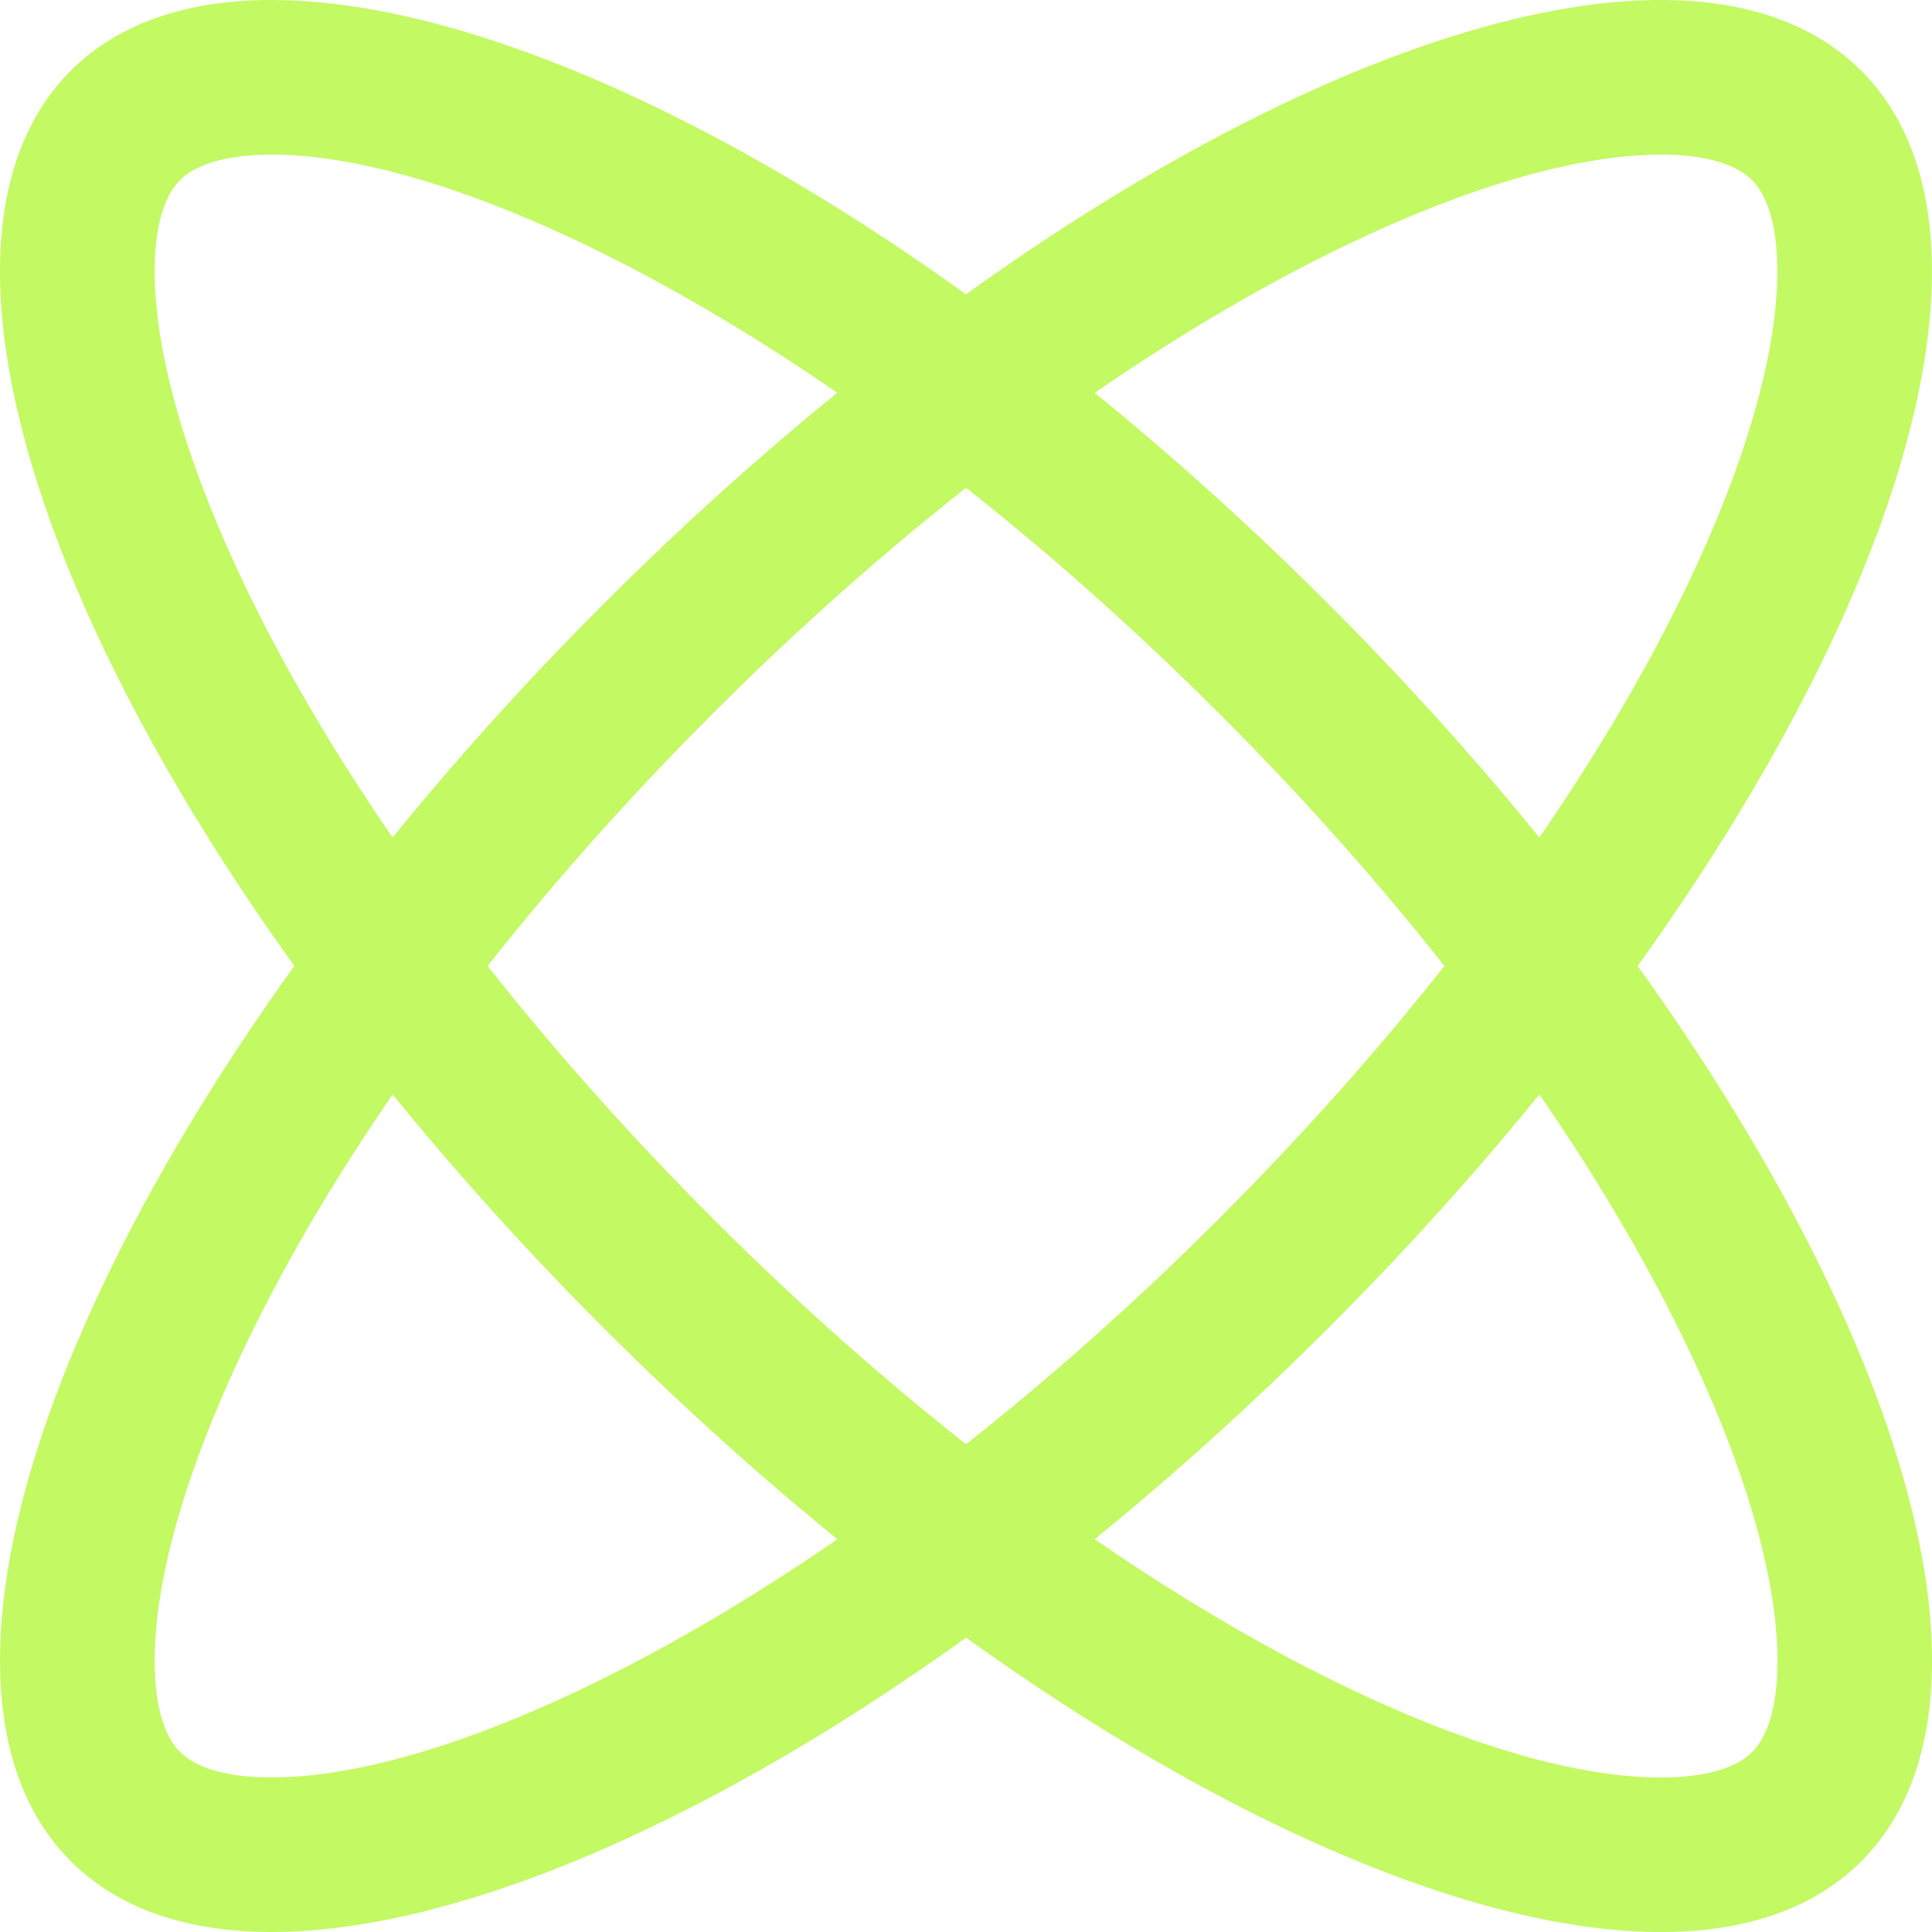
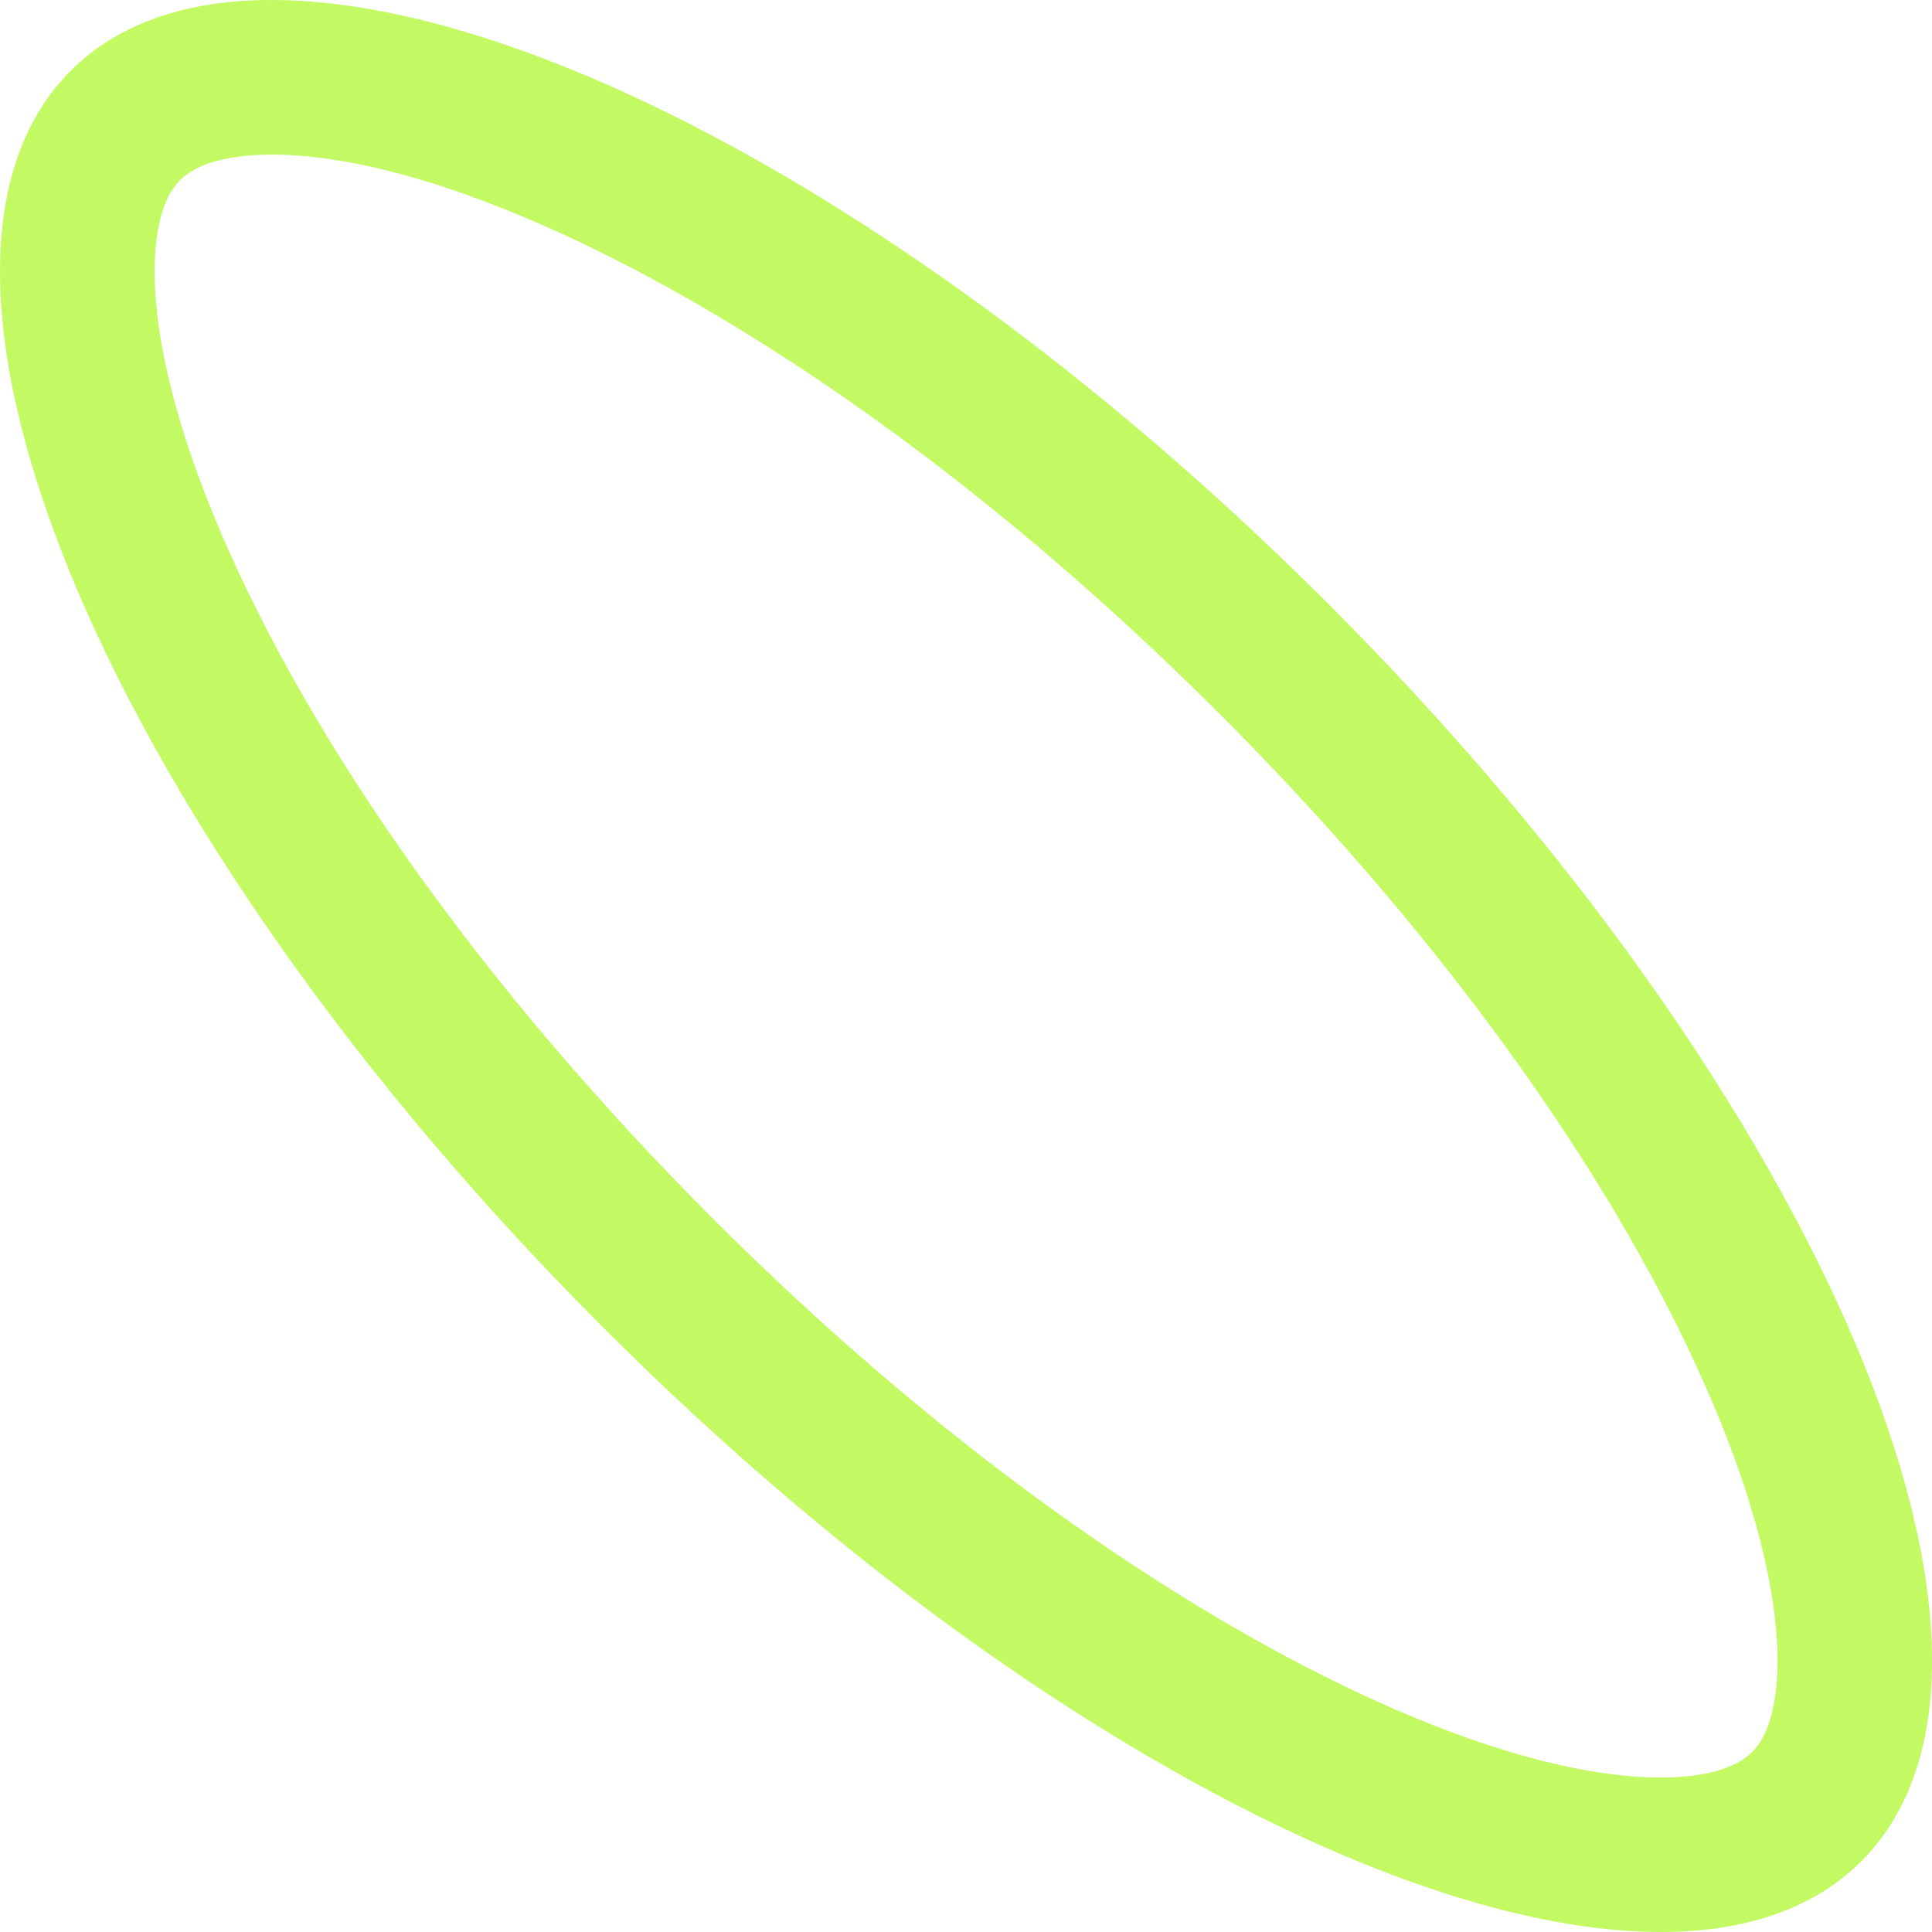
<svg xmlns="http://www.w3.org/2000/svg" id="Capa_1" version="1.1" viewBox="0 0 250 250">
  <defs>
    <style>
      .st0 {
        fill: #c3f962;
      }
    </style>
  </defs>
-   <path class="st0" d="M214.87,20c3.89,0,9.1.57,11.82,3.29,2.89,2.89,3.38,8.53,3.29,12.76-.19,8.75-3.08,19.94-8.35,32.37-12.05,28.43-34.75,60.14-63.92,89.31-22.27,22.27-46.26,40.95-69.4,54.03-20.82,11.76-39.7,18.24-53.17,18.24-3.9,0-9.11-.57-11.84-3.3-2.88-2.88-3.38-8.53-3.28-12.75.19-8.75,3.08-19.94,8.35-32.36,12.05-28.43,34.74-60.15,63.91-89.31,22.27-22.27,46.28-40.95,69.42-54.02,20.82-11.76,39.71-18.24,53.18-18.25h0M214.87,0c-34.36,0-88.11,29.51-136.74,78.12C14.15,142.11-16.72,214.97,9.16,240.84c6.21,6.21,15.13,9.16,25.98,9.16,34.36,0,88.1-29.51,136.72-78.13,63.99-63.98,94.86-136.84,68.98-162.72-6.21-6.21-15.12-9.15-25.97-9.15h0Z" />
  <path class="st0" d="M35.13,20c13.47,0,32.36,6.48,53.18,18.25,23.14,13.08,47.14,31.76,69.41,54.03l1.45,1.45c28.48,28.77,50.63,59.91,62.48,87.87,5.27,12.42,8.15,23.62,8.35,32.36.09,4.23-.4,9.87-3.28,12.76-2.72,2.72-7.94,3.29-11.83,3.29-13.47,0-32.36-6.48-53.18-18.25-23.14-13.08-47.15-31.76-69.42-54.03-29.17-29.17-51.87-60.89-63.92-89.31-5.27-12.42-8.15-23.61-8.35-32.36-.09-4.23.4-9.87,3.29-12.76,2.72-2.72,7.93-3.29,11.83-3.29M35.13,0C24.28,0,15.37,2.94,9.16,9.15c-25.89,25.88,4.99,98.73,68.98,162.72,48.63,48.62,102.38,78.13,136.74,78.13,10.85,0,19.76-2.94,25.97-9.15,25.88-25.88-5-98.73-68.98-162.72h0C123.24,29.51,69.49,0,35.13,0h0Z" />
</svg>